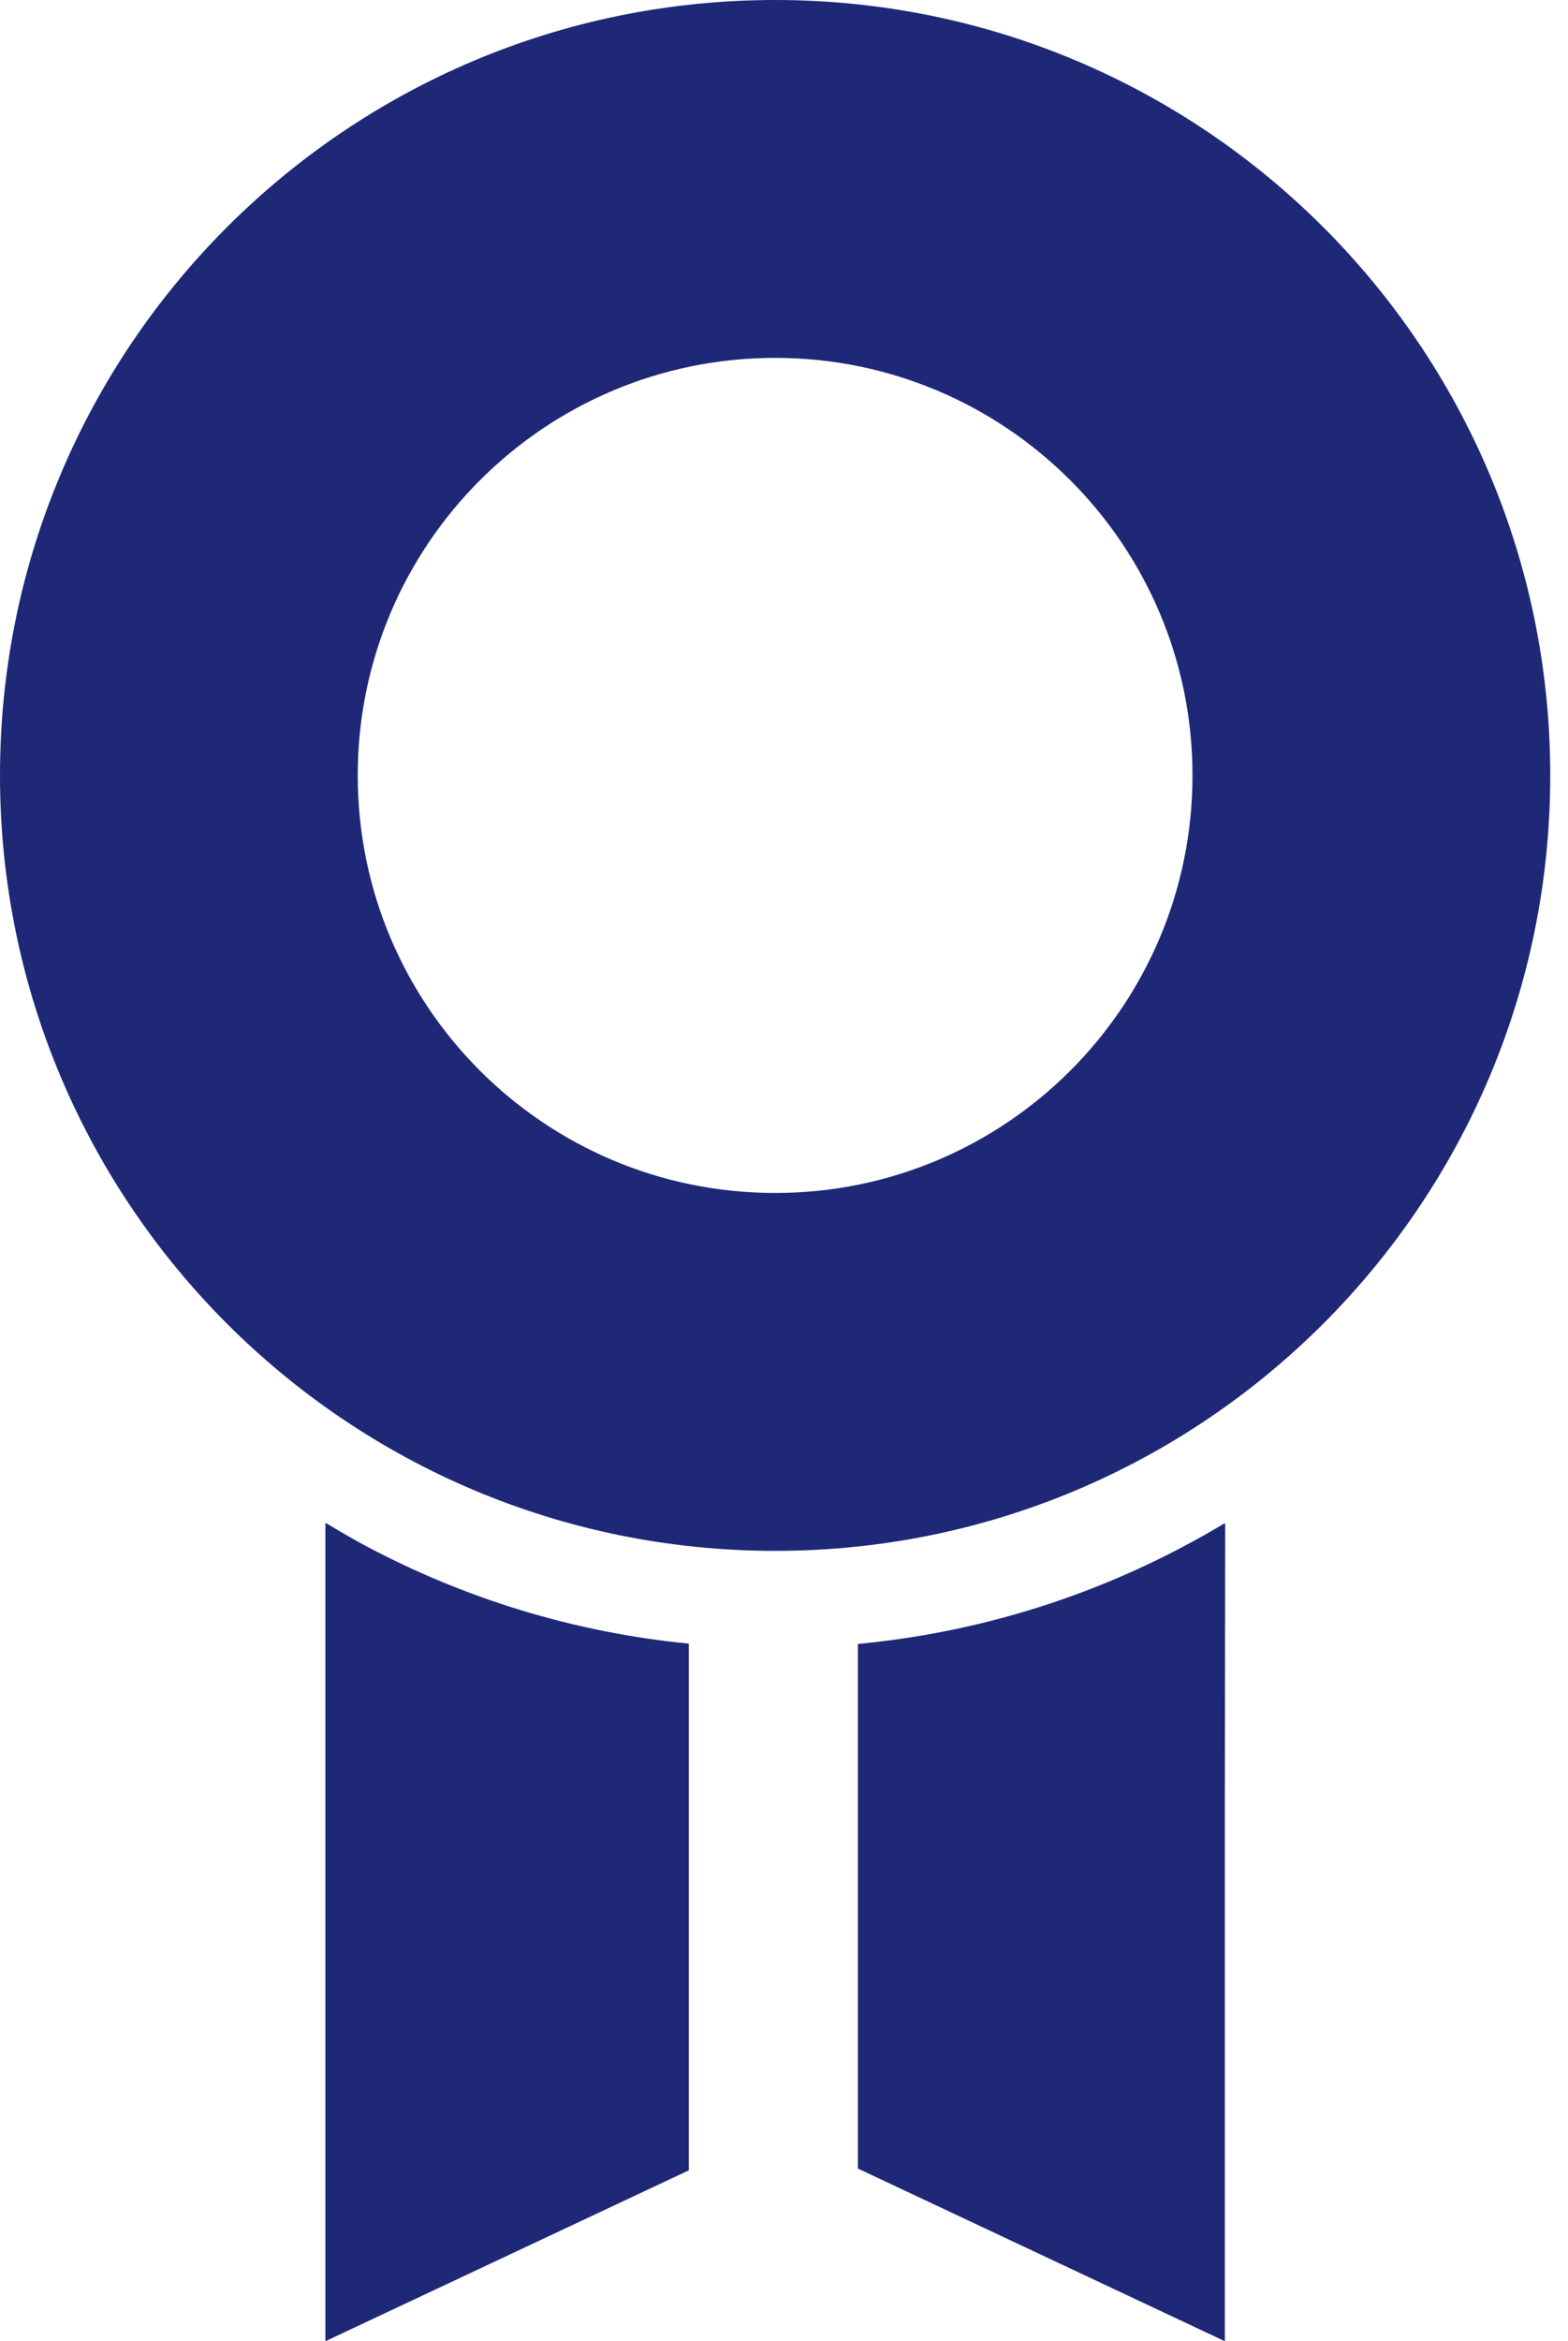
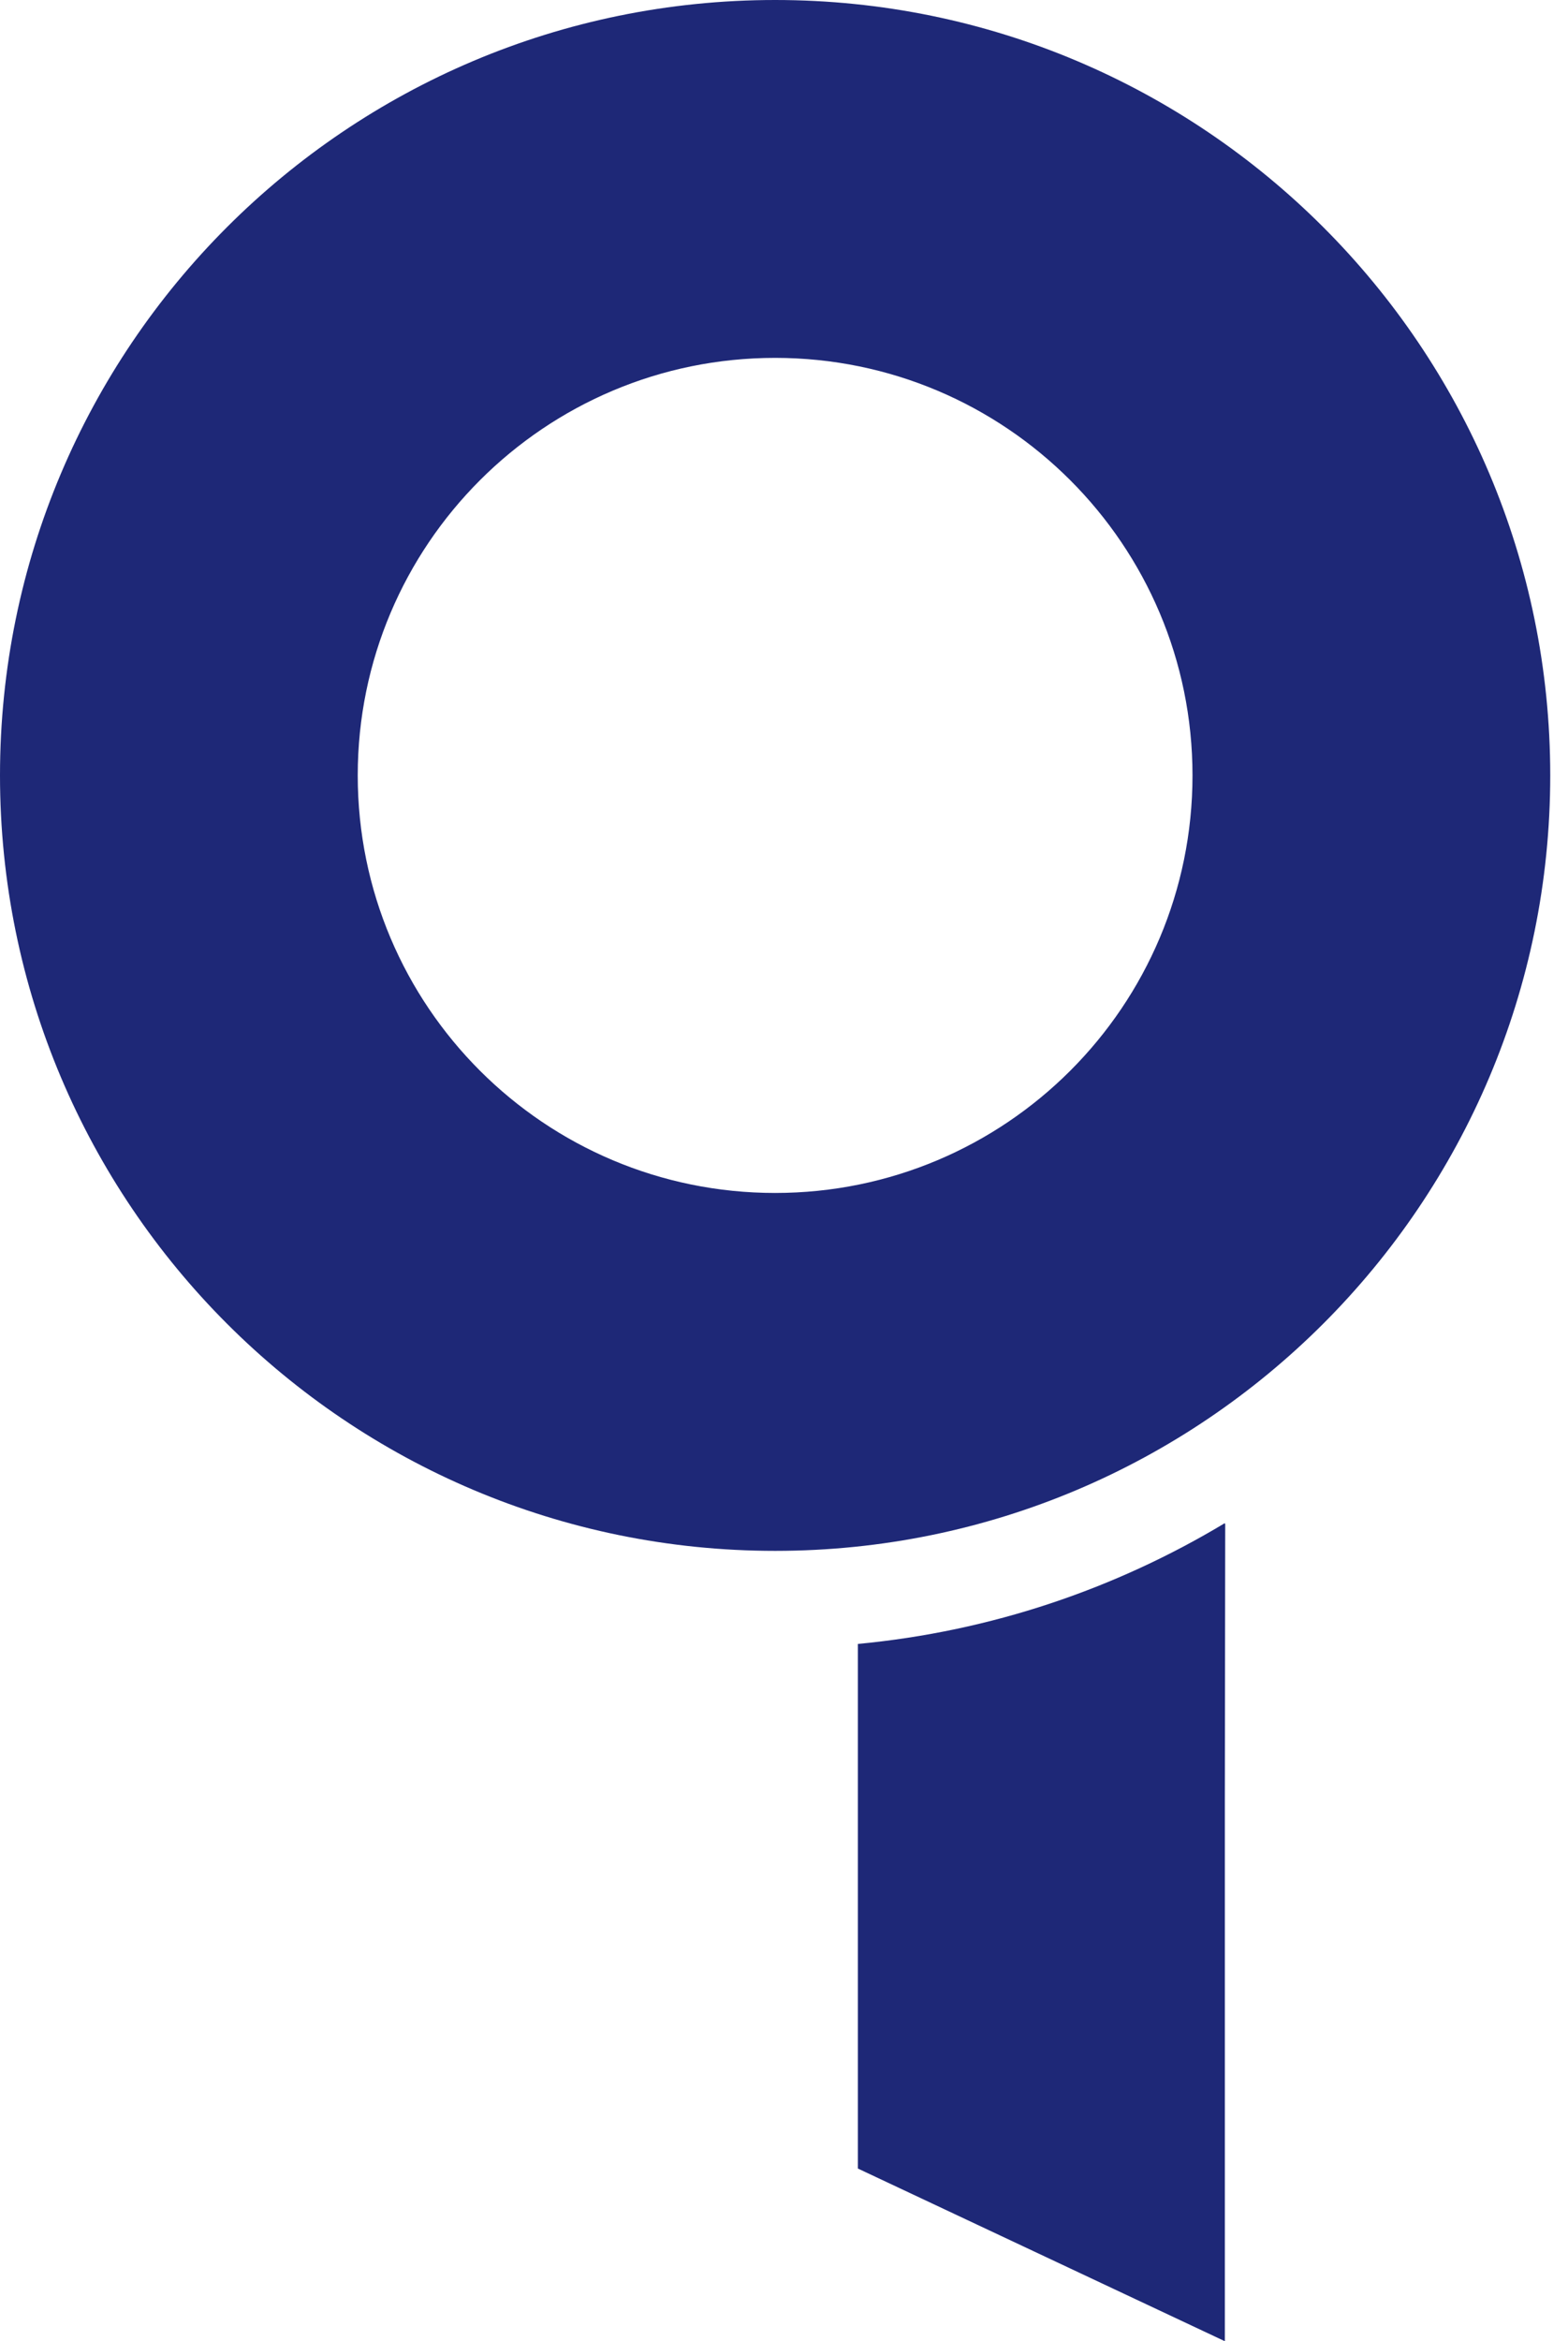
<svg xmlns="http://www.w3.org/2000/svg" width="67" height="100" viewBox="0 0 67 100" fill="none">
  <path d="M52.337 65.093V65.057C47.675 67.86 42.349 69.682 36.656 70.217V92.624L52.337 100V76.894L52.353 65.085C52.348 65.088 52.342 65.09 52.337 65.093Z" fill="#1E2877" />
-   <path d="M13.935 65.057V65.076C13.925 65.069 13.914 65.063 13.904 65.057V100L29.433 92.701V70.204C24.512 69.725 19.863 68.273 15.683 66.061C15.094 65.743 14.511 65.409 13.935 65.057Z" fill="#1E2877" />
  <path d="M33.121 0C14.828 0 0 14.828 0 33.12C0 51.413 14.828 66.242 33.121 66.242C51.414 66.242 66.241 51.413 66.241 33.12C66.241 14.828 51.414 0 33.121 0ZM33.121 50.955C23.273 50.955 15.286 42.98 15.286 33.12C15.286 23.273 23.273 15.286 33.121 15.286C42.968 15.286 50.955 23.273 50.955 33.12C50.955 42.98 42.968 50.955 33.121 50.955Z" fill="#1E2877" />
</svg>